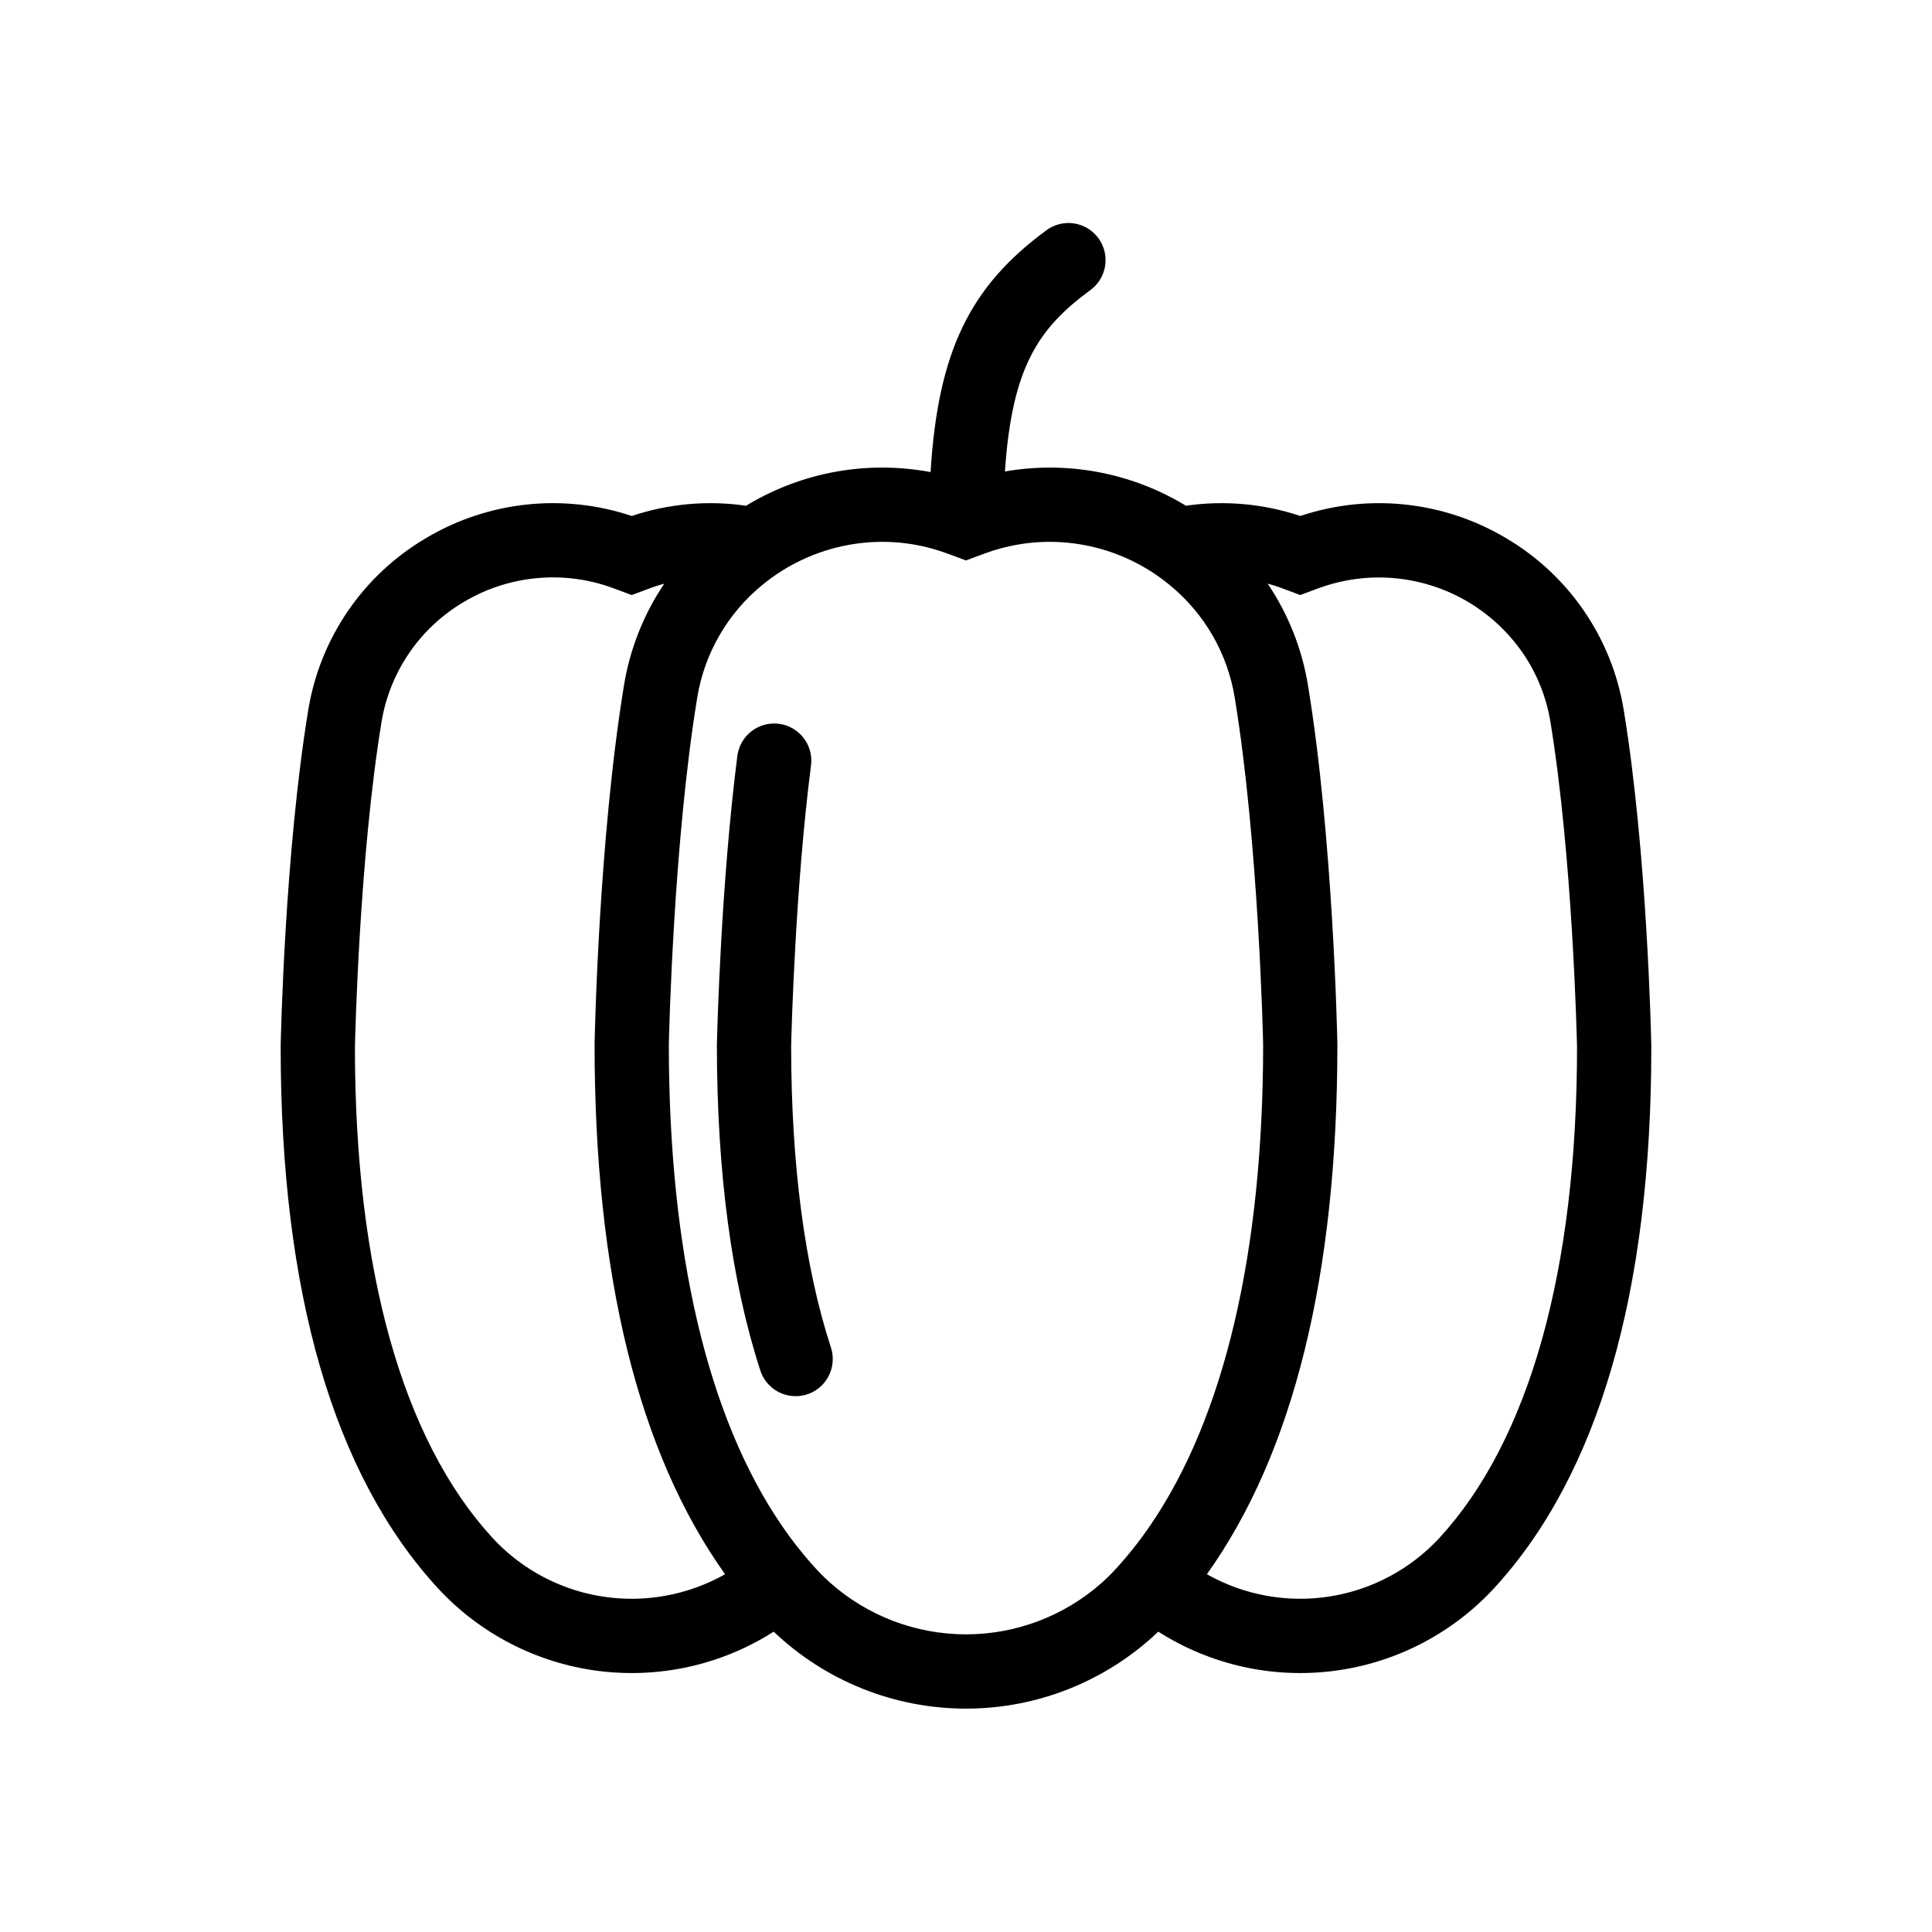
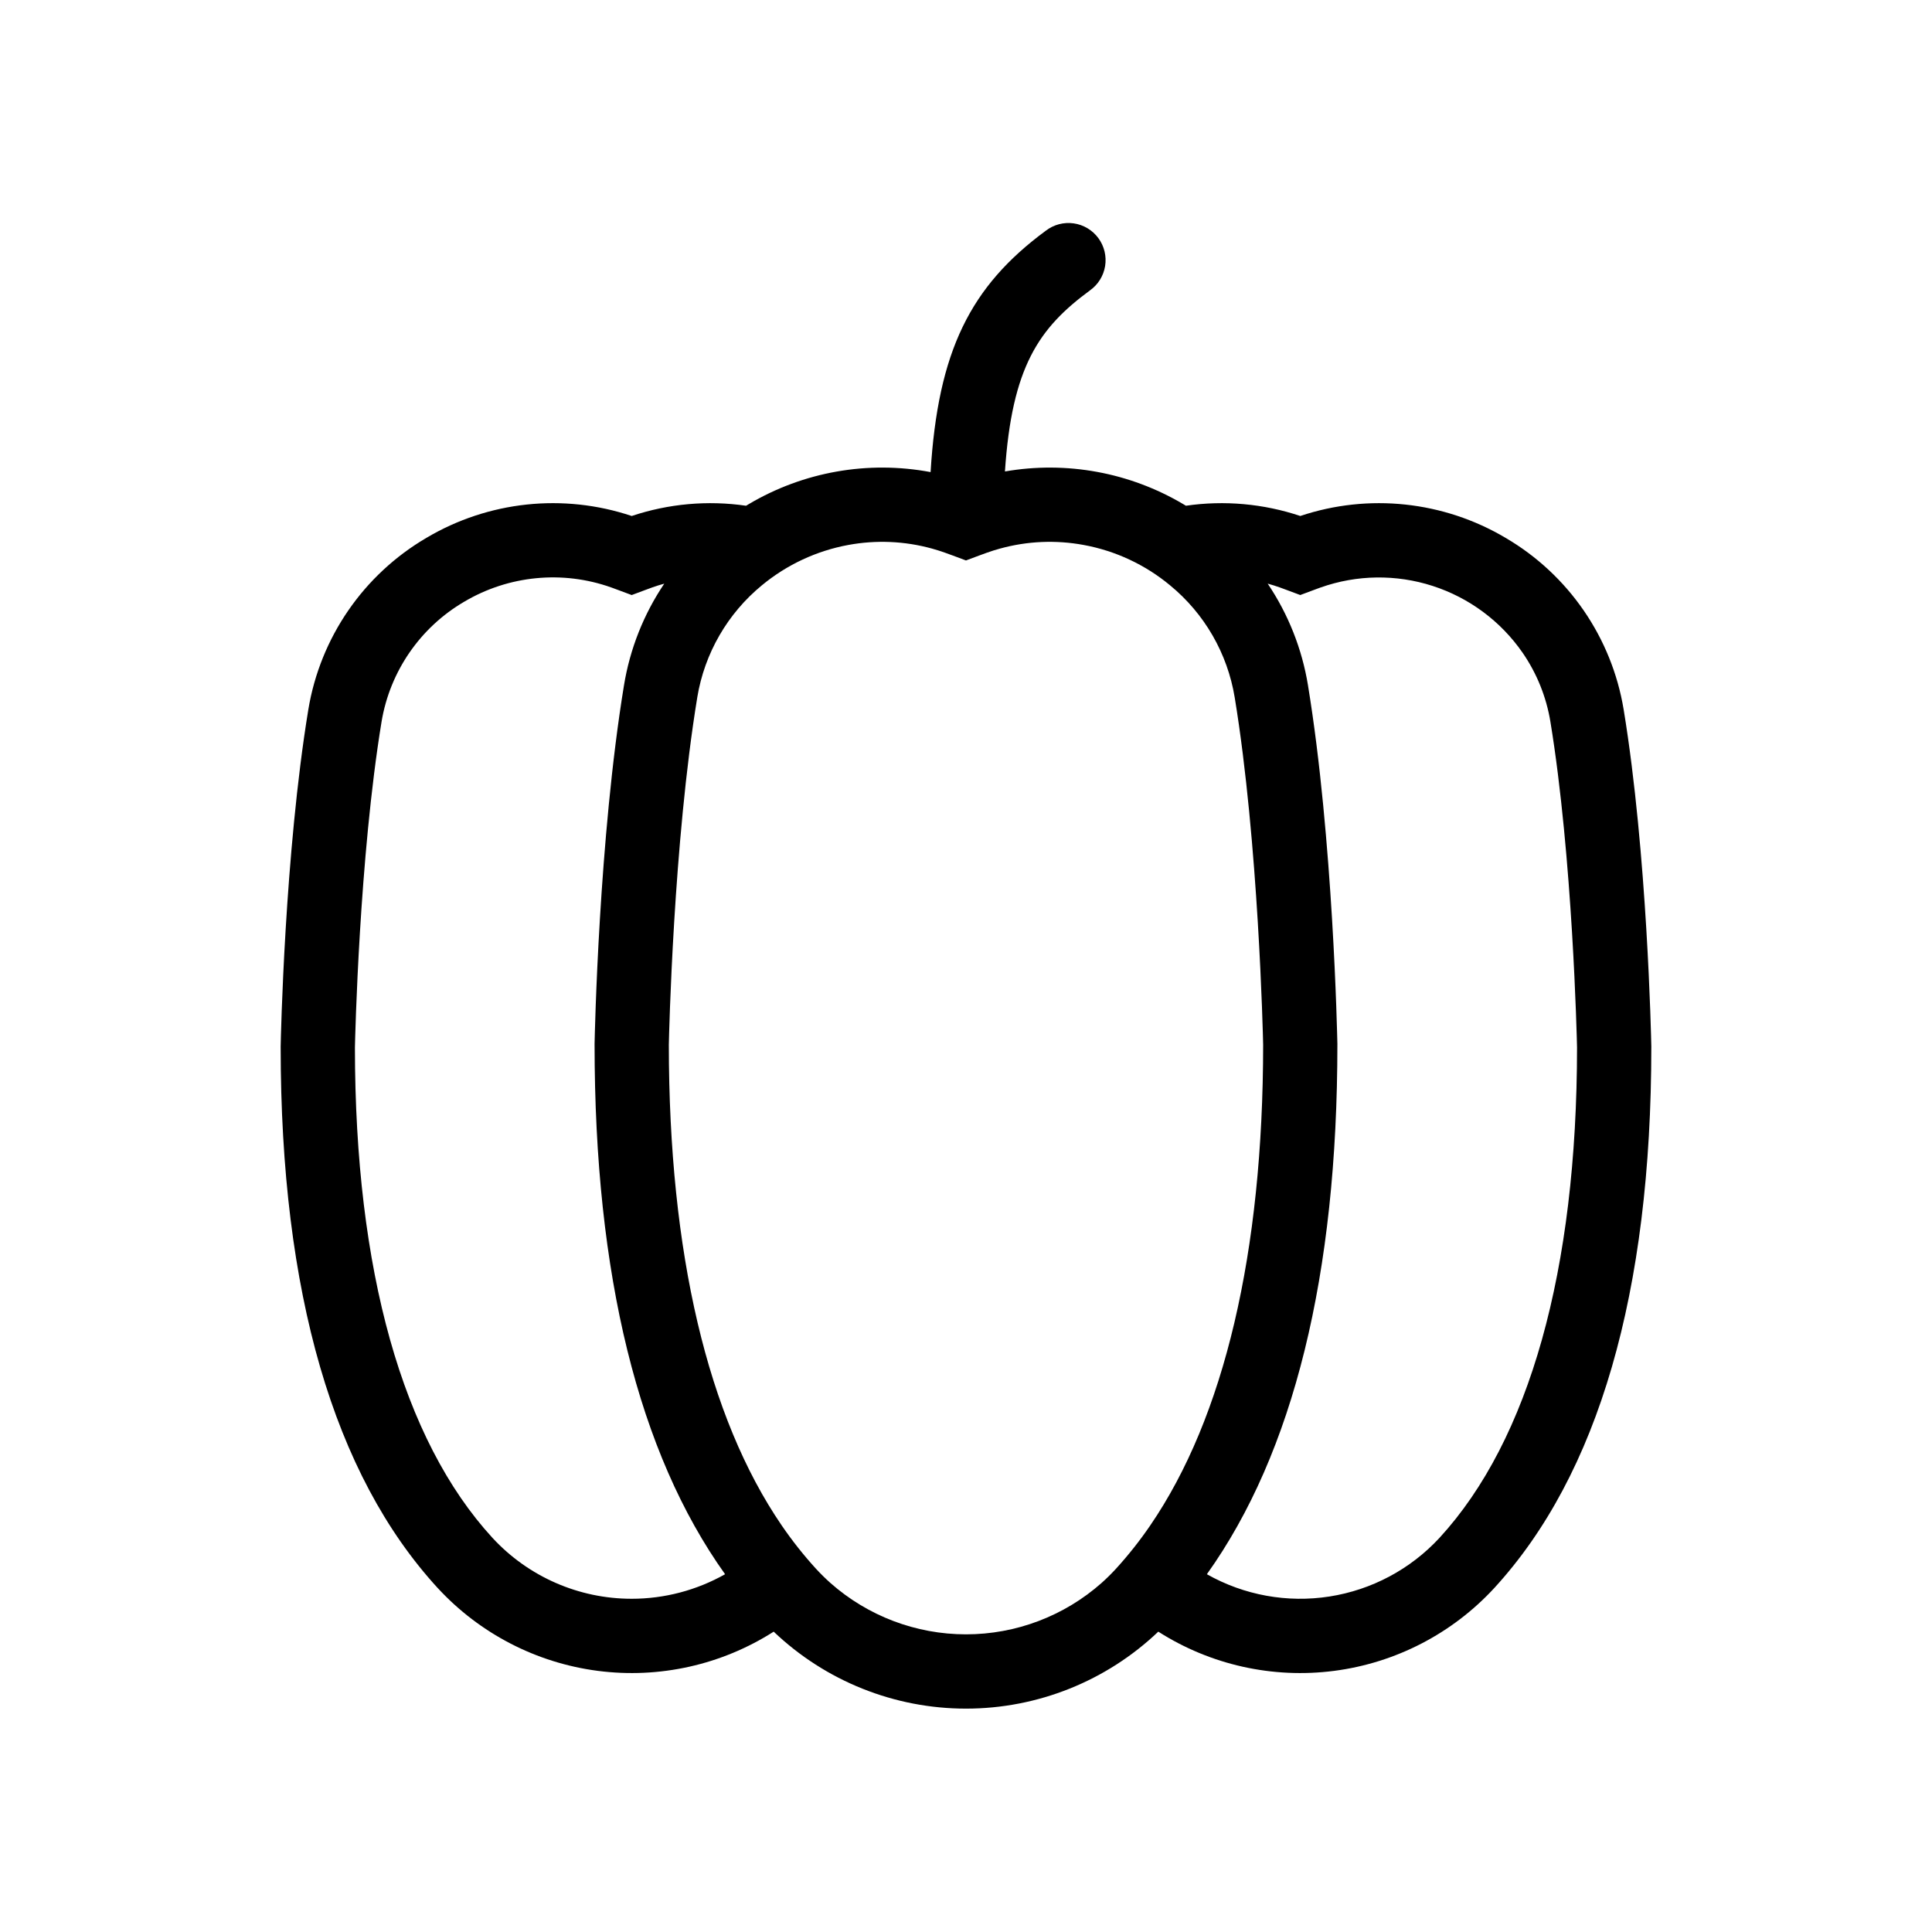
<svg xmlns="http://www.w3.org/2000/svg" fill="#000000" width="800px" height="800px" version="1.1" viewBox="144 144 512 512">
  <g>
    <path d="m580.29 390.21c-1.043-17.277-2.863-39.074-6.004-58.176v0.004c-3.152-19.07-14.625-35.75-31.312-45.512-16.426-9.73-36.277-11.844-54.383-5.785-9.754-3.262-20.133-4.195-30.309-2.715-0.227-0.137-0.453-0.277-0.688-0.414-14.223-8.426-30.984-11.5-47.273-8.668 1.852-27.789 9.004-38.023 22.523-47.98 2.156-1.527 3.606-3.856 4.023-6.465 0.418-2.606-0.227-5.273-1.793-7.398-1.566-2.125-3.922-3.535-6.535-3.906-2.613-0.371-5.266 0.32-7.363 1.926-20.035 14.762-28.605 31.902-30.562 63.988h-0.004c-16.566-3.113-33.703-0.094-48.203 8.504-0.234 0.137-0.461 0.277-0.688 0.414h-0.004c-10.176-1.48-20.555-0.547-30.305 2.715-18.109-6.062-37.961-3.953-54.387 5.785-16.684 9.762-28.16 26.441-31.312 45.512-6.277 38.188-7.293 87.191-7.332 89.258v0.195c0 65.031 14.012 113.27 41.633 143.37h0.004c11.129 12.059 26.141 19.824 42.414 21.934 16.273 2.109 32.77-1.566 46.605-10.391 13.738 13.094 31.988 20.398 50.965 20.398s37.223-7.305 50.961-20.398c13.836 8.824 30.332 12.5 46.605 10.391 16.273-2.109 31.289-9.875 42.418-21.934 27.621-30.102 41.633-78.336 41.633-143.37v-0.195c-0.02-1.031-0.285-13.797-1.328-31.086zm-268.88 177.48c-14.016 0.012-27.398-5.844-36.902-16.145-23.832-25.957-36.43-70.898-36.449-129.96 0.051-2.391 1.141-50.301 7.066-86.367 2.227-13.309 10.246-24.941 21.895-31.754 11.789-6.988 26.074-8.375 38.988-3.777 0.648 0.234 1.301 0.473 1.949 0.719l3.453 1.289 3.453-1.289c0.648-0.246 1.309-0.48 1.949-0.719 1.074-0.383 2.144-0.719 3.227-1.012v-0.004c-5.461 8.109-9.102 17.305-10.676 26.953-6.672 40.621-7.742 92.762-7.793 94.965v0.188c0 61.117 11.621 108.24 34.586 140.41-7.551 4.262-16.078 6.504-24.746 6.504zm137.41-19.426v0.004c-2.75 4.023-5.777 7.852-9.062 11.453-1.211 1.32-2.488 2.578-3.816 3.769-9.918 8.781-22.707 13.629-35.953 13.629-13.246-0.004-26.035-4.856-35.949-13.641-1.328-1.191-2.598-2.445-3.809-3.758-3.285-3.602-6.312-7.43-9.062-11.453-19.609-28.652-29.902-72.273-29.922-127.39 0.051-2.469 1.219-53.617 7.539-92.062h-0.004c1.922-11.656 8.016-22.219 17.141-29.715 6.598-5.457 14.48-9.133 22.898-10.68 7.371-1.363 14.957-1.031 22.18 0.965 1.16 0.324 2.312 0.688 3.453 1.094 0.688 0.246 1.387 0.492 2.086 0.758l3.453 1.289 3.453-1.289c0.699-0.266 1.398-0.512 2.078-0.758 1.152-0.414 2.312-0.777 3.473-1.094h0.004c7.219-1.996 14.801-2.328 22.168-0.965 8.418 1.539 16.301 5.219 22.887 10.68 9.137 7.492 15.234 18.055 17.152 29.715 6.316 38.445 7.488 89.594 7.539 92.062-0.02 55.113-10.312 98.734-29.926 127.39zm76.664 3.277v0.004c-7.688 8.316-17.957 13.793-29.148 15.543-11.188 1.75-22.641-0.328-32.5-5.902 22.965-32.168 34.586-79.289 34.586-140.41v-0.188c-0.031-1.102-0.305-14.691-1.418-33.074-1.113-18.383-3.039-41.582-6.375-61.895l0.004 0.004c-1.578-9.648-5.219-18.844-10.68-26.953 1.082 0.297 2.156 0.629 3.227 1.012 0.641 0.234 1.301 0.473 1.949 0.719l3.453 1.289 3.453-1.289c0.648-0.246 1.301-0.48 1.949-0.719l0.004 0.004c9.578-3.391 20.008-3.531 29.676-0.41s18.043 9.336 23.832 17.688c3.773 5.469 6.289 11.699 7.371 18.254 5.914 36.035 7.016 83.977 7.066 86.367-0.02 59.059-12.617 104-36.449 129.96z" />
-     <path d="m354.85 514c-4.262-0.004-8.039-2.746-9.355-6.801-7.609-23.391-11.484-52.348-11.512-86.07v-0.238c0.098-4.281 1.109-42.812 5.422-76.566h0.004c0.328-2.59 1.676-4.941 3.738-6.535 2.066-1.598 4.68-2.309 7.269-1.977 5.391 0.688 9.199 5.617 8.512 11.008-4.152 32.473-5.156 69.684-5.269 74.414 0.035 31.605 3.586 58.48 10.547 79.879 0.973 2.996 0.453 6.277-1.395 8.828-1.852 2.547-4.812 4.059-7.965 4.062z" />
  </g>
</svg>